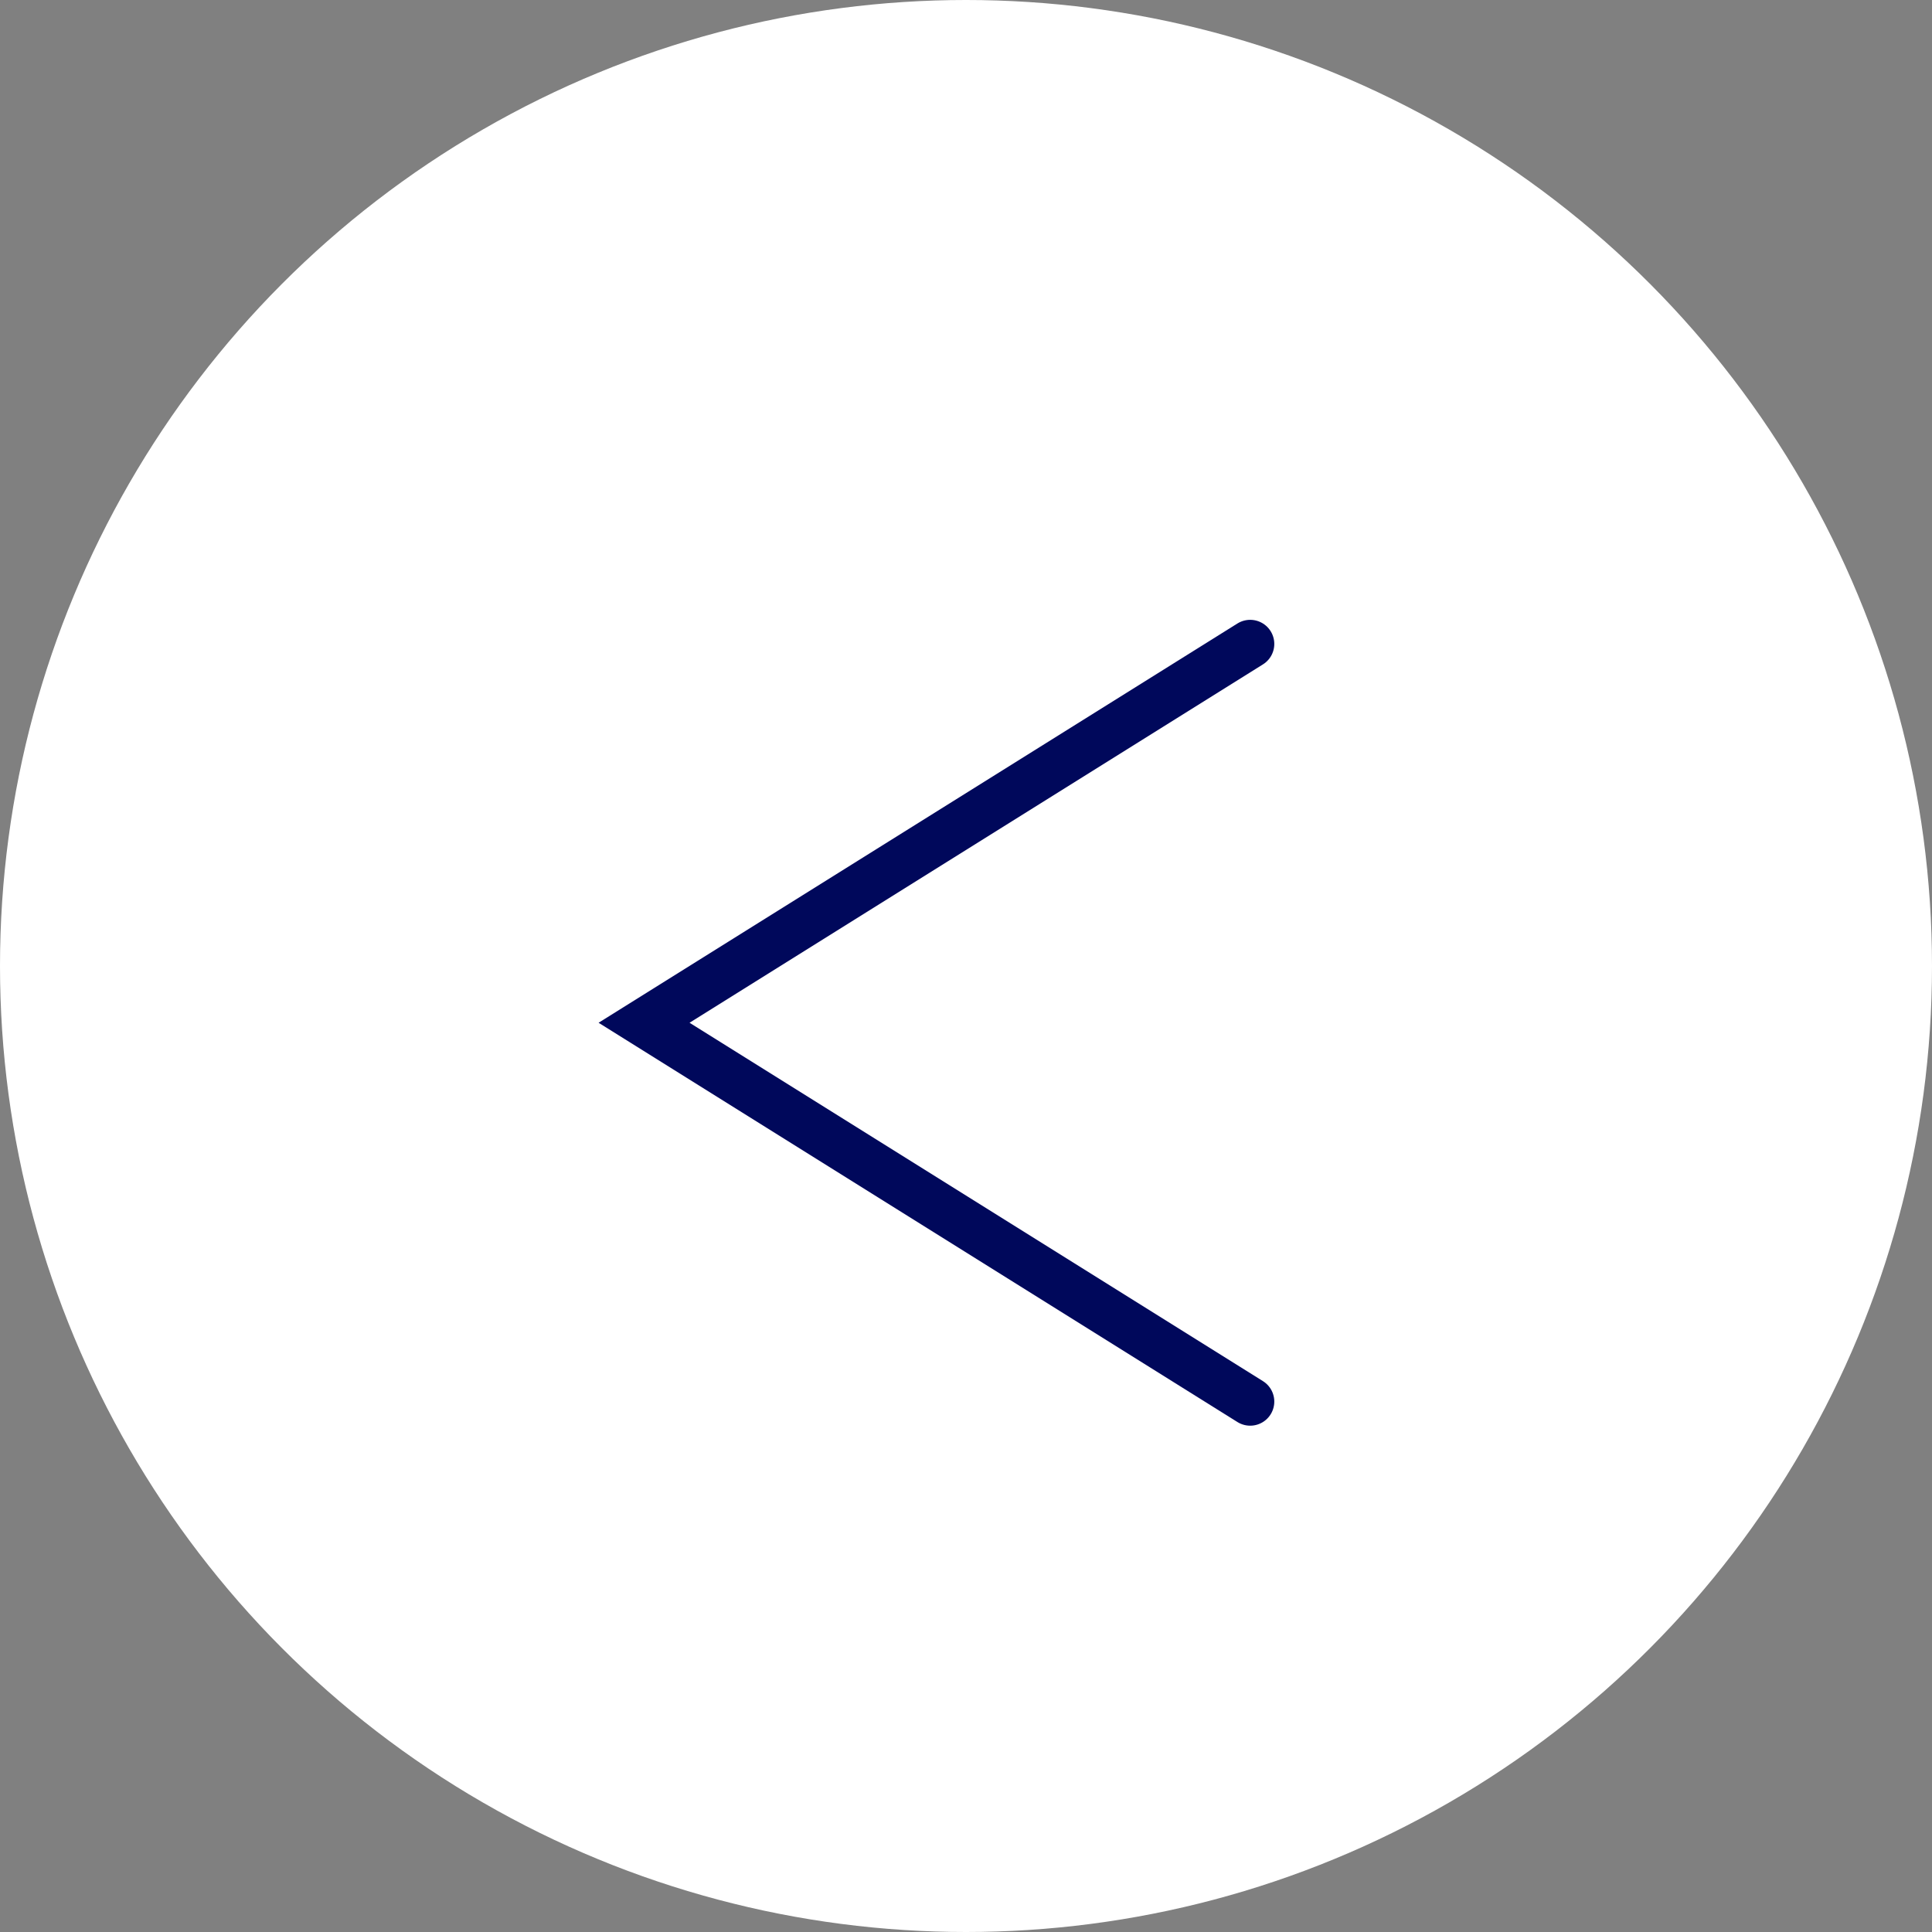
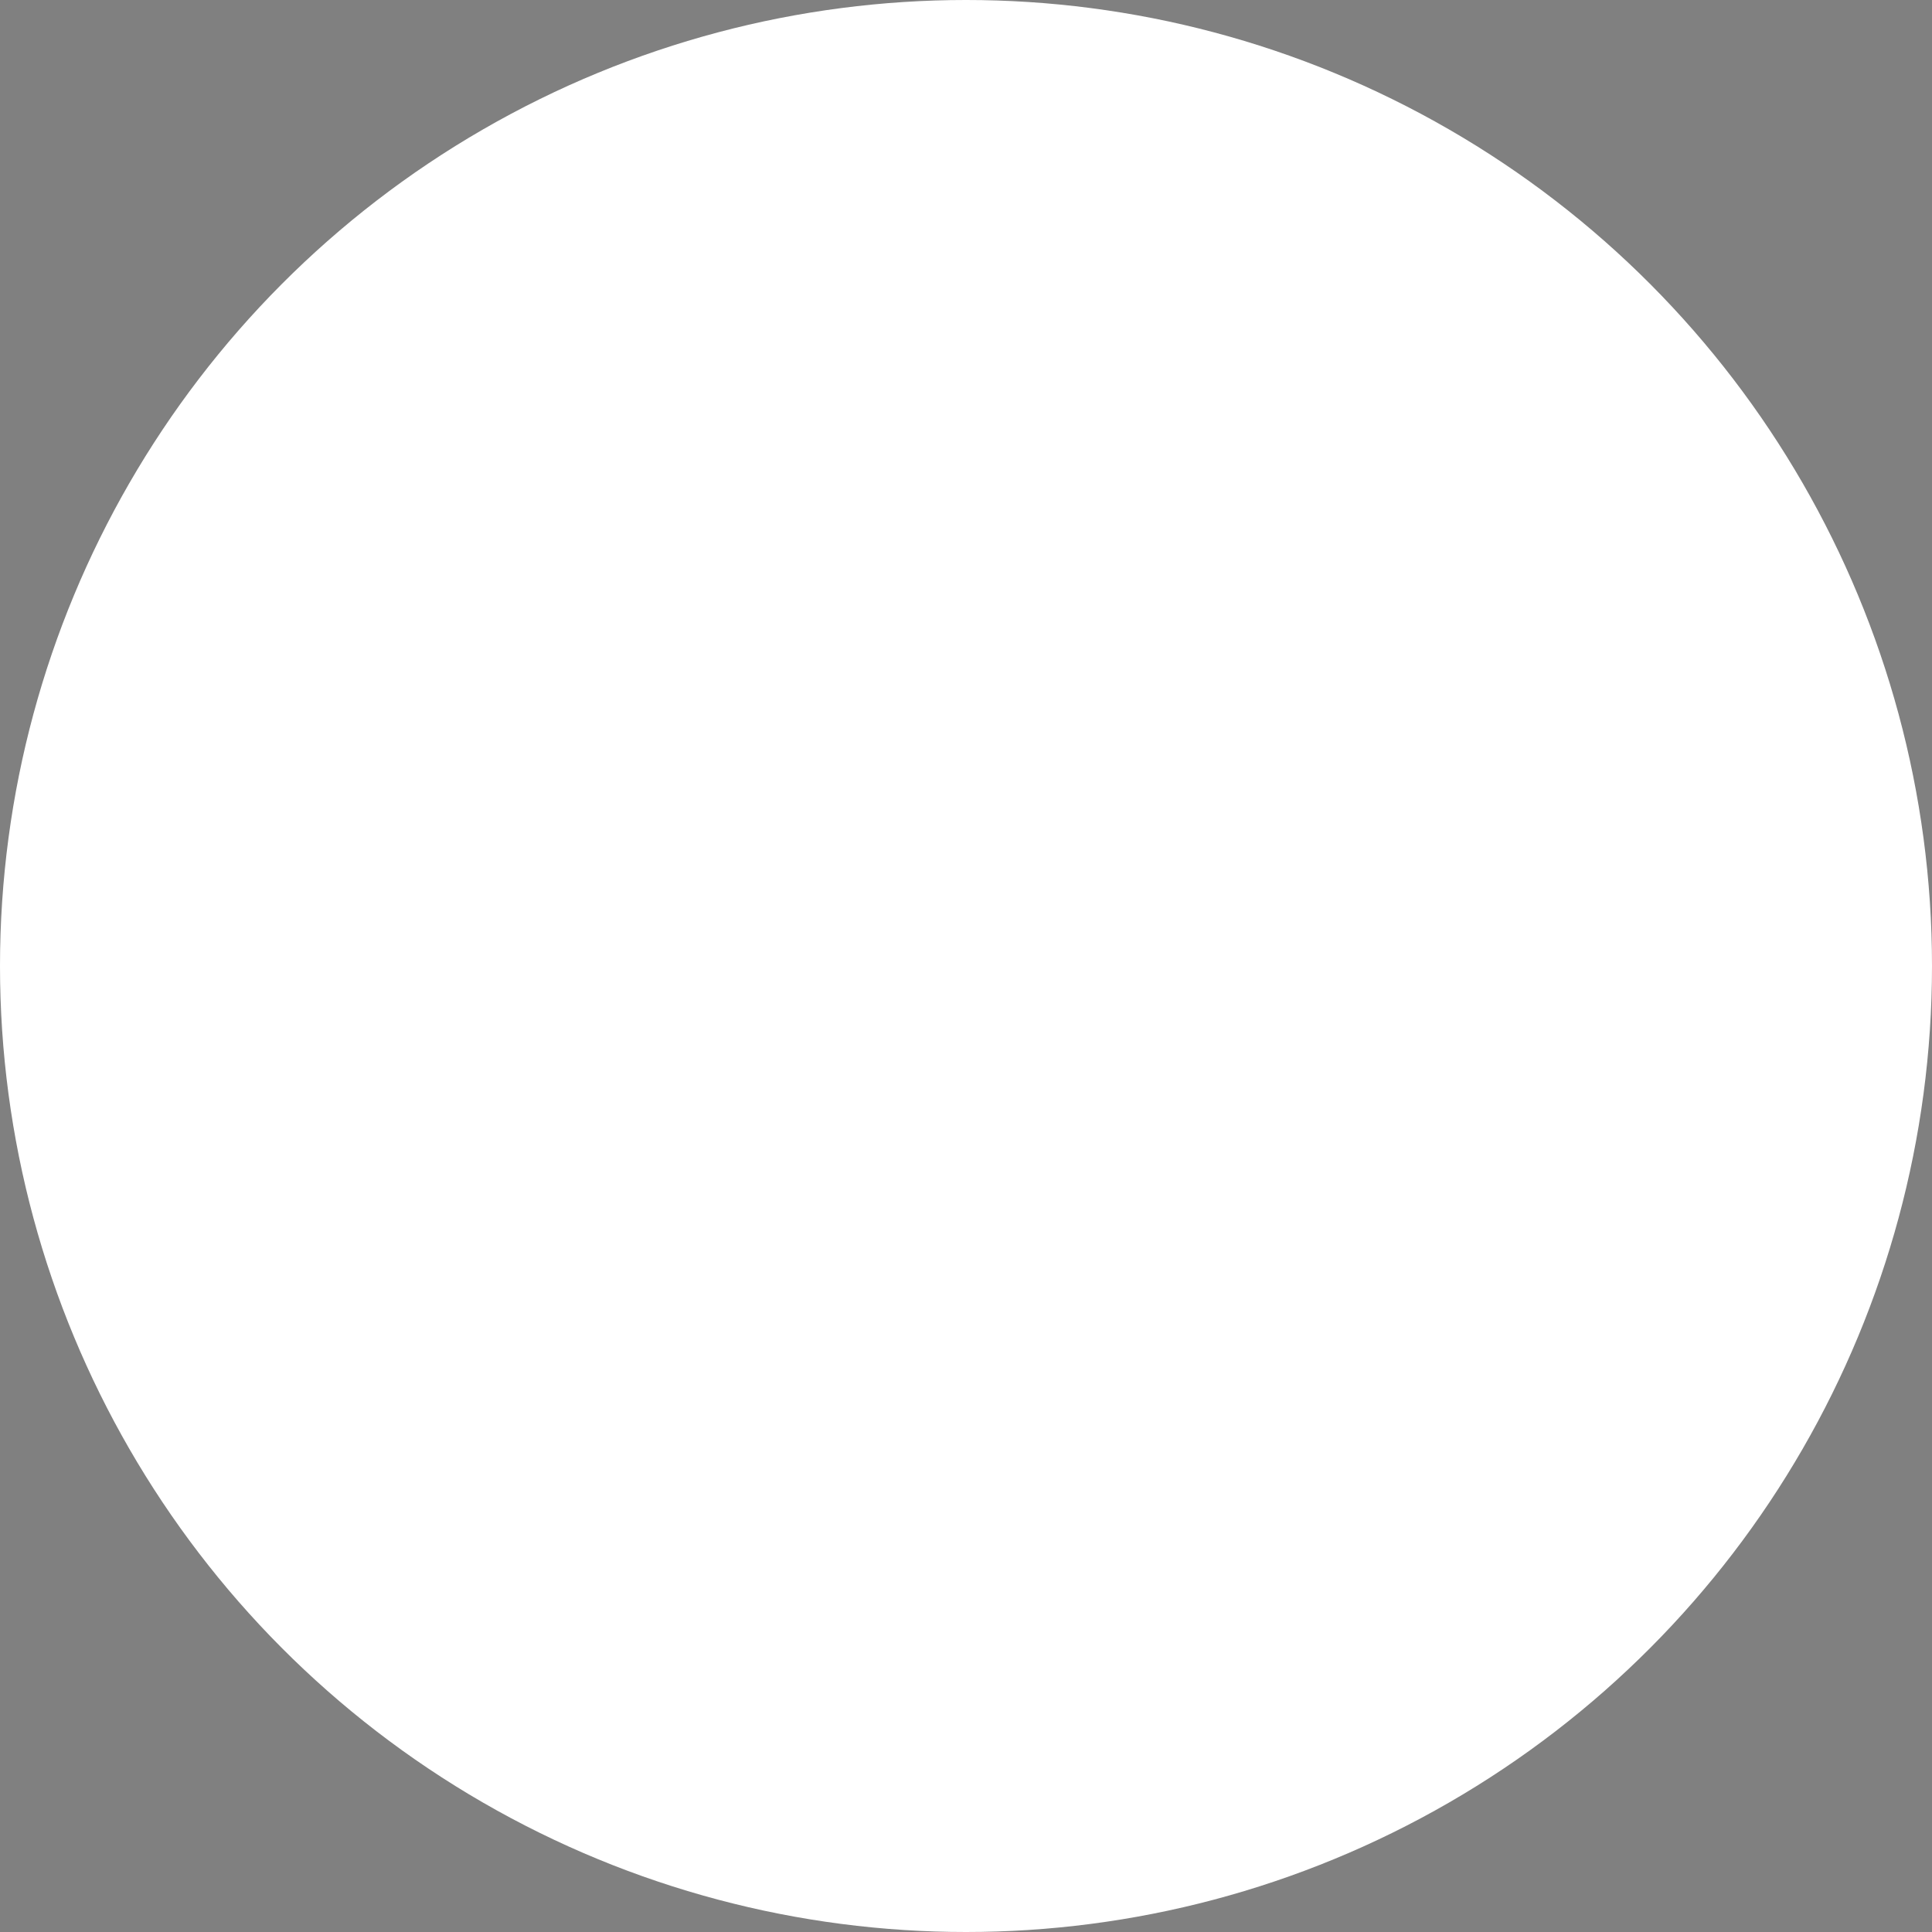
<svg xmlns="http://www.w3.org/2000/svg" width="263" height="263" viewBox="0 0 263 263" fill="none">
  <rect x="0" y="0" width="263" height="263" fill="#808080" stroke="none" />
  <circle cx="131.5" cy="131.5" r="131.5" transform="matrix(-1 0 0 1 263 0)" fill="white" />
-   <path d="M170.186 87.658L87.676 139.226L170.186 190.795" stroke="#00085B" stroke-width="6.562" stroke-linecap="round" />
</svg>